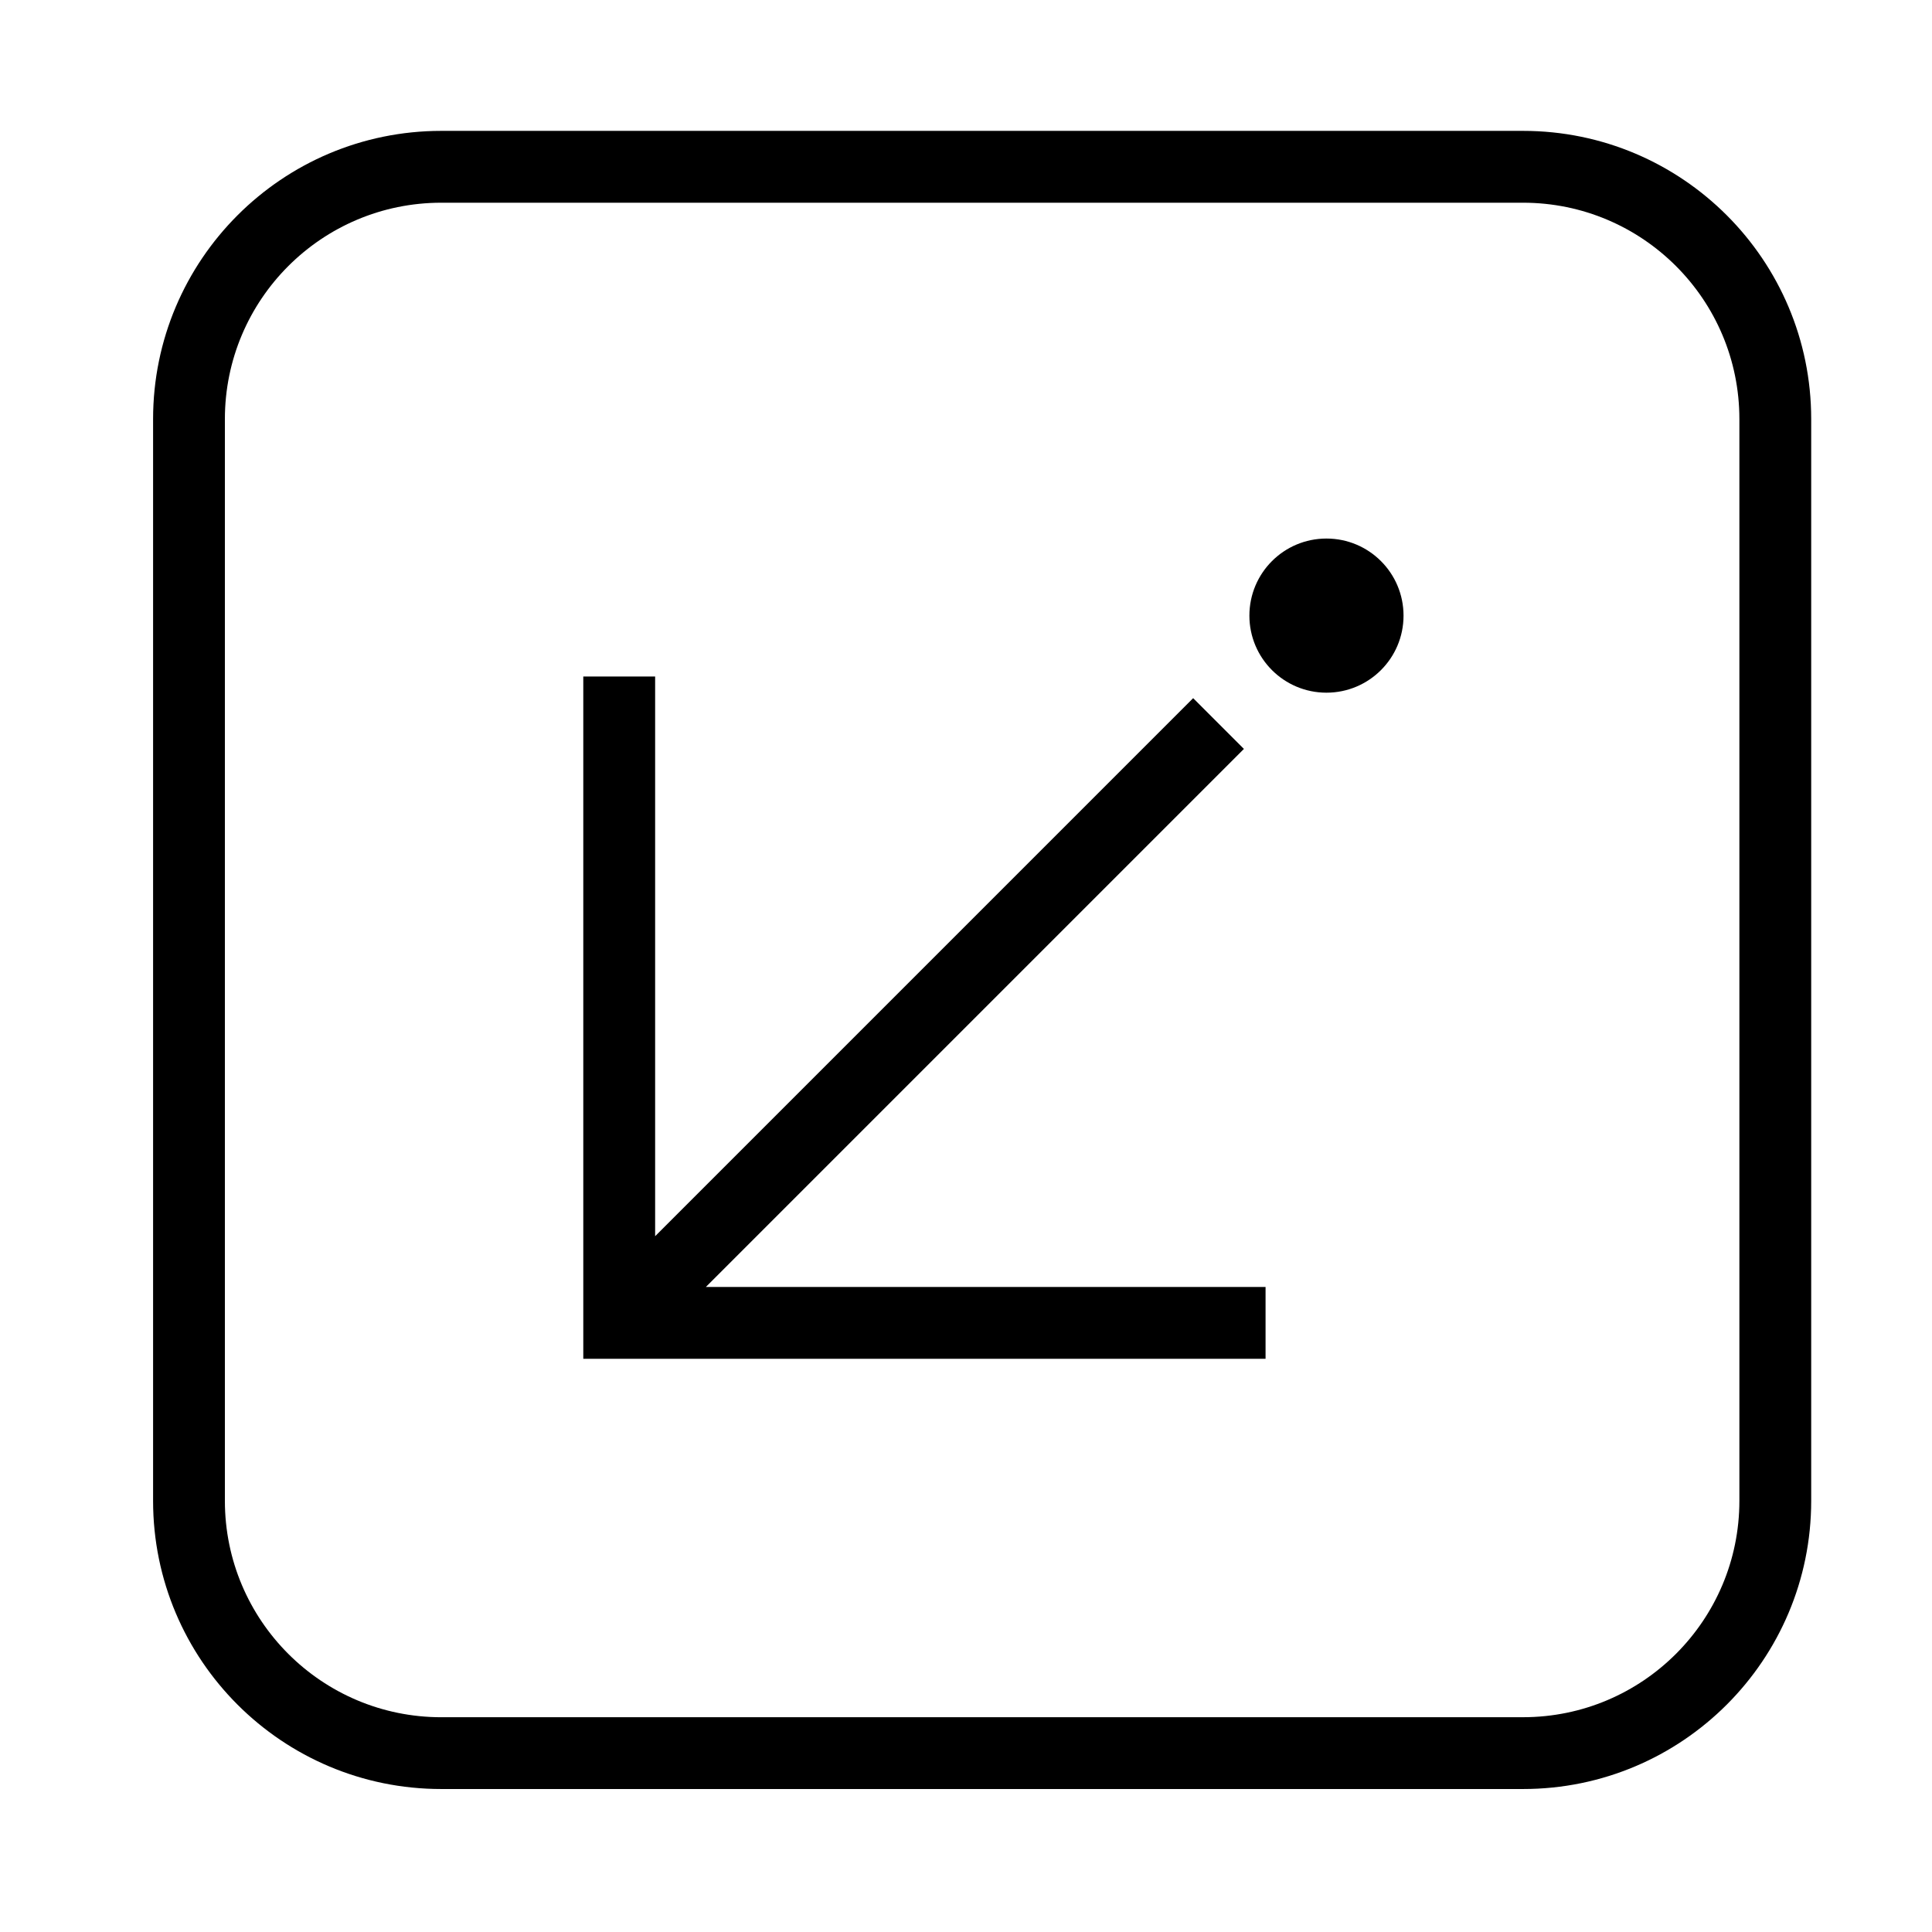
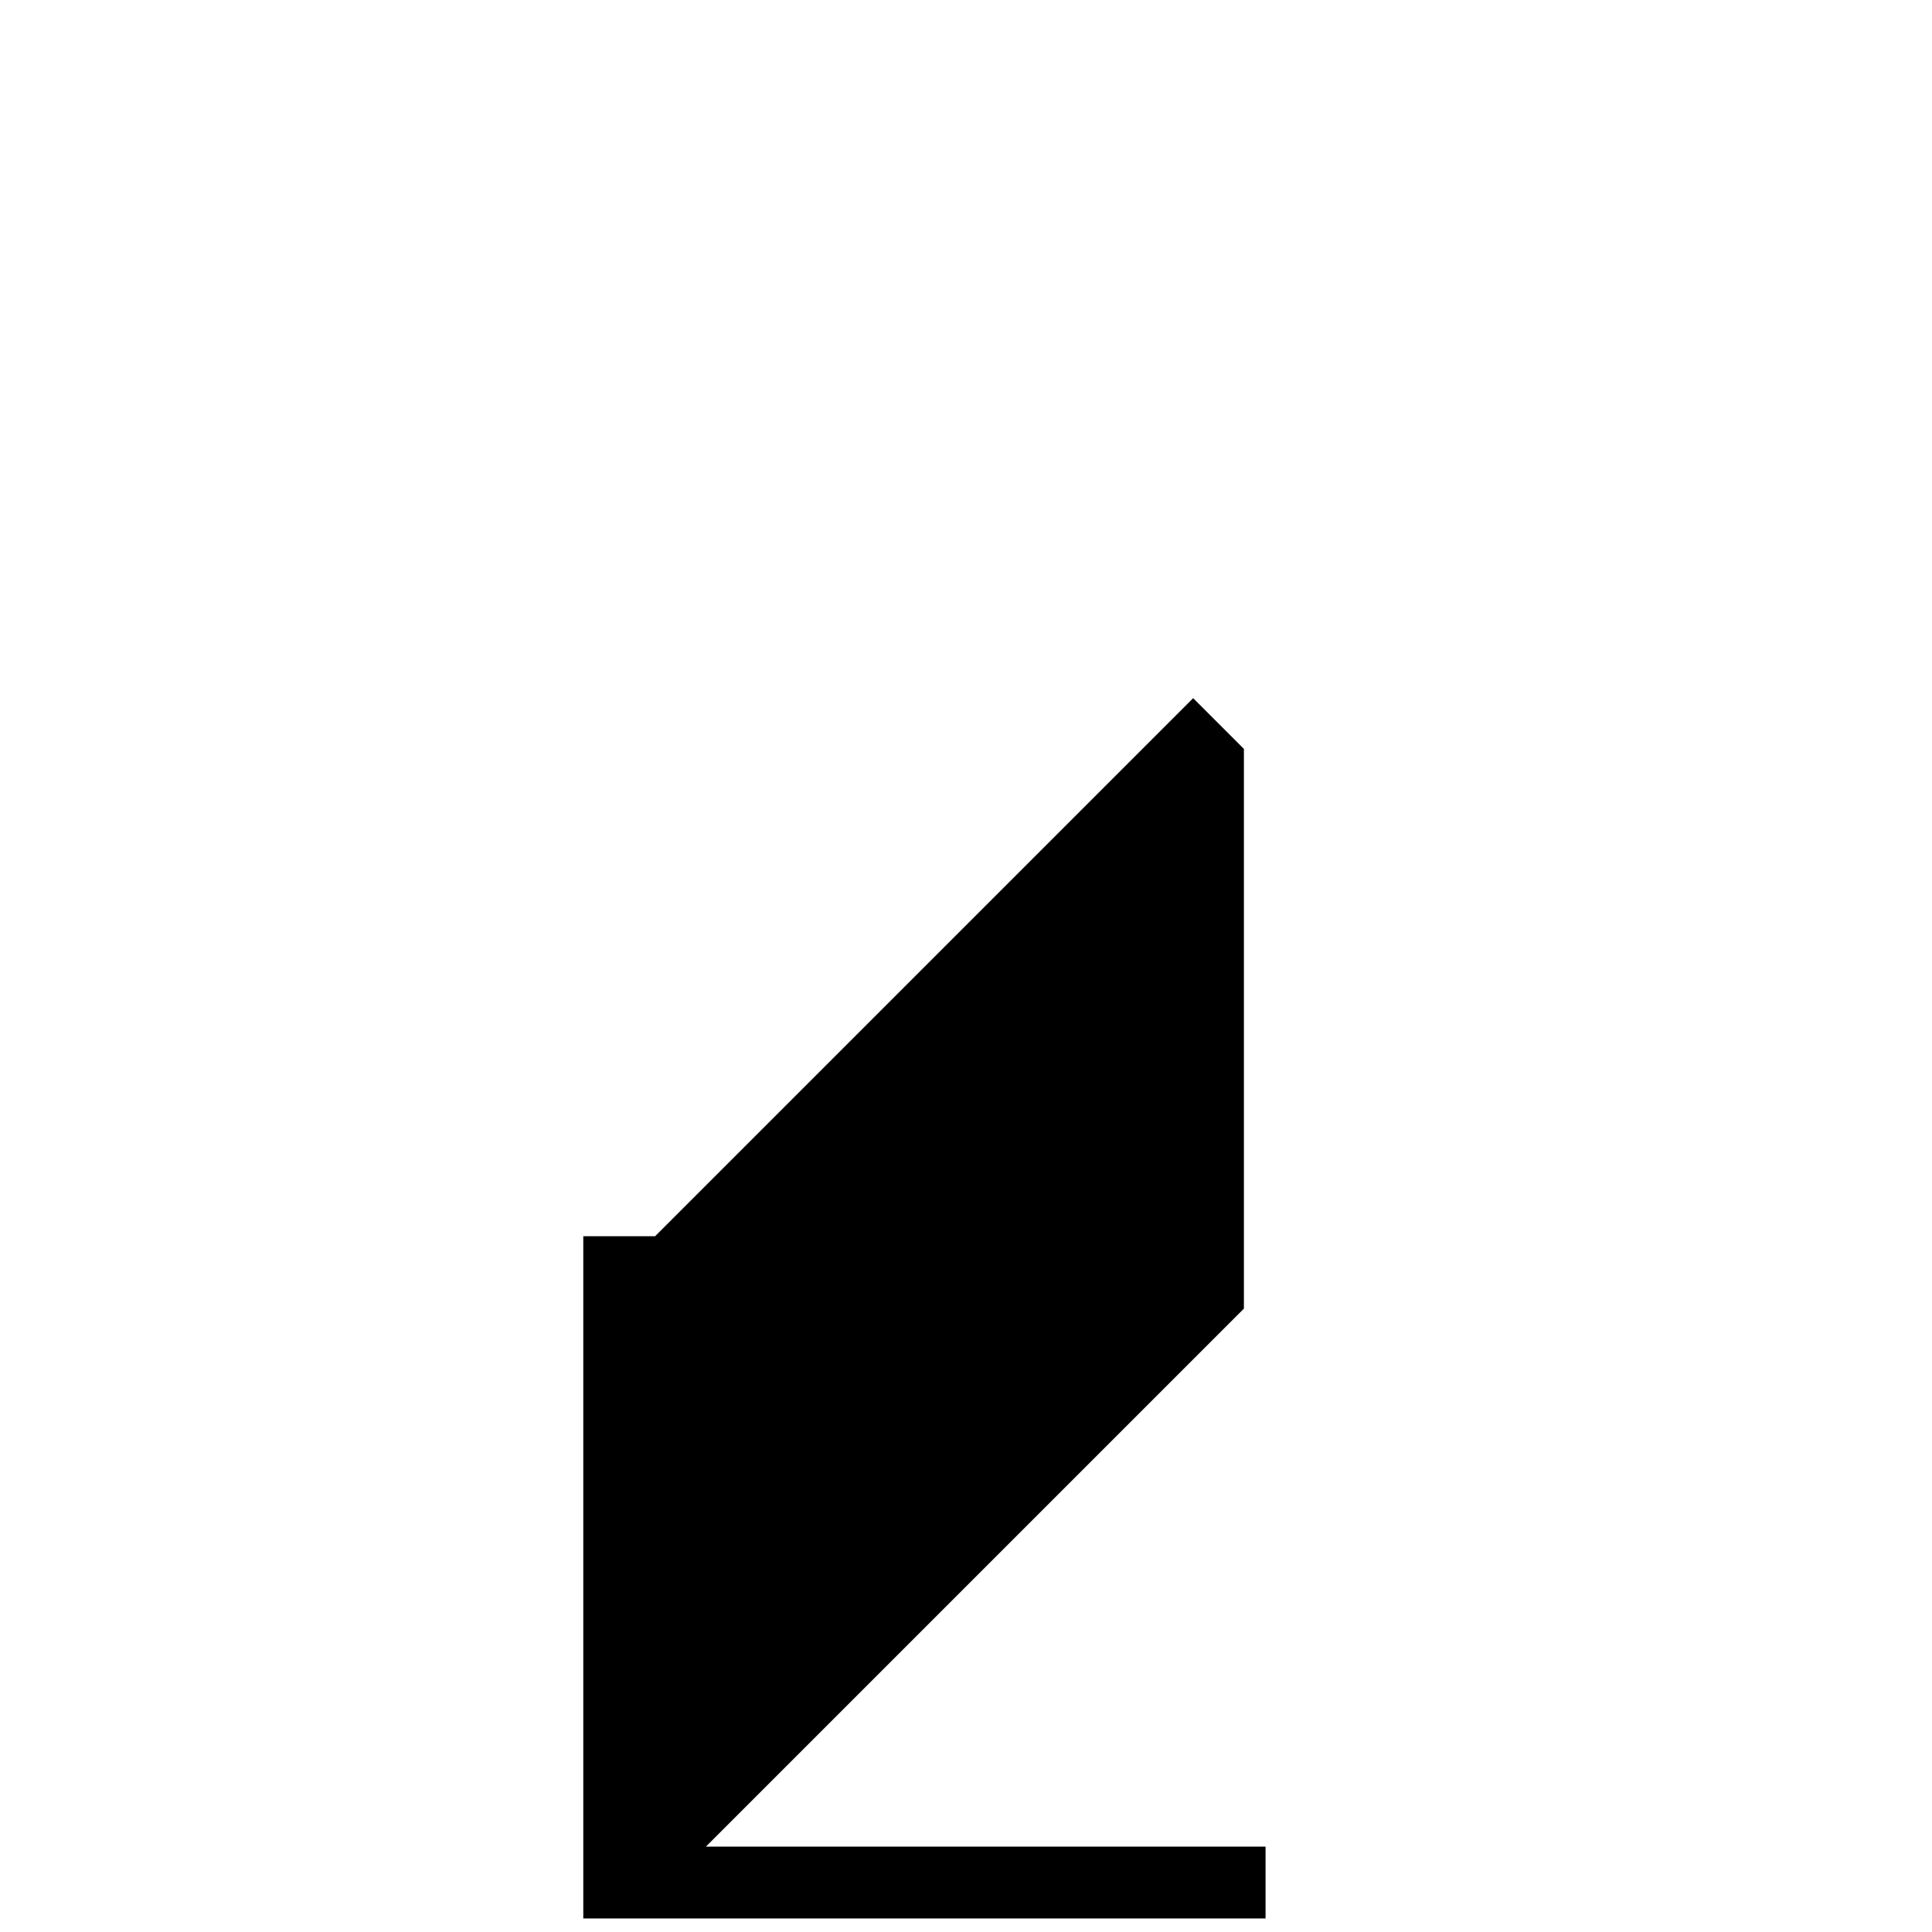
<svg xmlns="http://www.w3.org/2000/svg" fill="#000000" width="800px" height="800px" version="1.1" viewBox="144 144 512 512">
  <g>
-     <path d="m515.95 307.15c0-11.297-9.141-20.43-20.43-20.43-11.273 0-20.418 9.129-20.418 20.43 0 11.273 9.141 20.418 20.418 20.418 11.285 0 20.43-9.137 20.43-20.418z" />
-     <path d="m473.65 342.47-13.453-13.453-142.58 142.59v-148.32h-19.039v180.8h180.81v-19.031h-148.32l142.58-142.58" />
-     <path d="m184.57 541.73v-286.66c0-42.184 34.203-76.387 76.379-76.387h286.67c42.176 0 76.367 34.203 76.367 76.387v286.66c0 42.184-34.195 76.379-76.367 76.379h-286.67c-42.176 0.008-76.379-34.188-76.379-76.371zm76.375 57.348h286.67c31.664 0 57.34-25.676 57.34-57.348v-286.66c0-31.676-25.676-57.348-57.34-57.348h-286.67c-31.664 0-57.348 25.676-57.348 57.348v286.66c0 31.684 25.684 57.355 57.348 57.355z" />
+     <path d="m473.65 342.47-13.453-13.453-142.58 142.59h-19.039v180.8h180.81v-19.031h-148.32l142.58-142.58" />
  </g>
</svg>